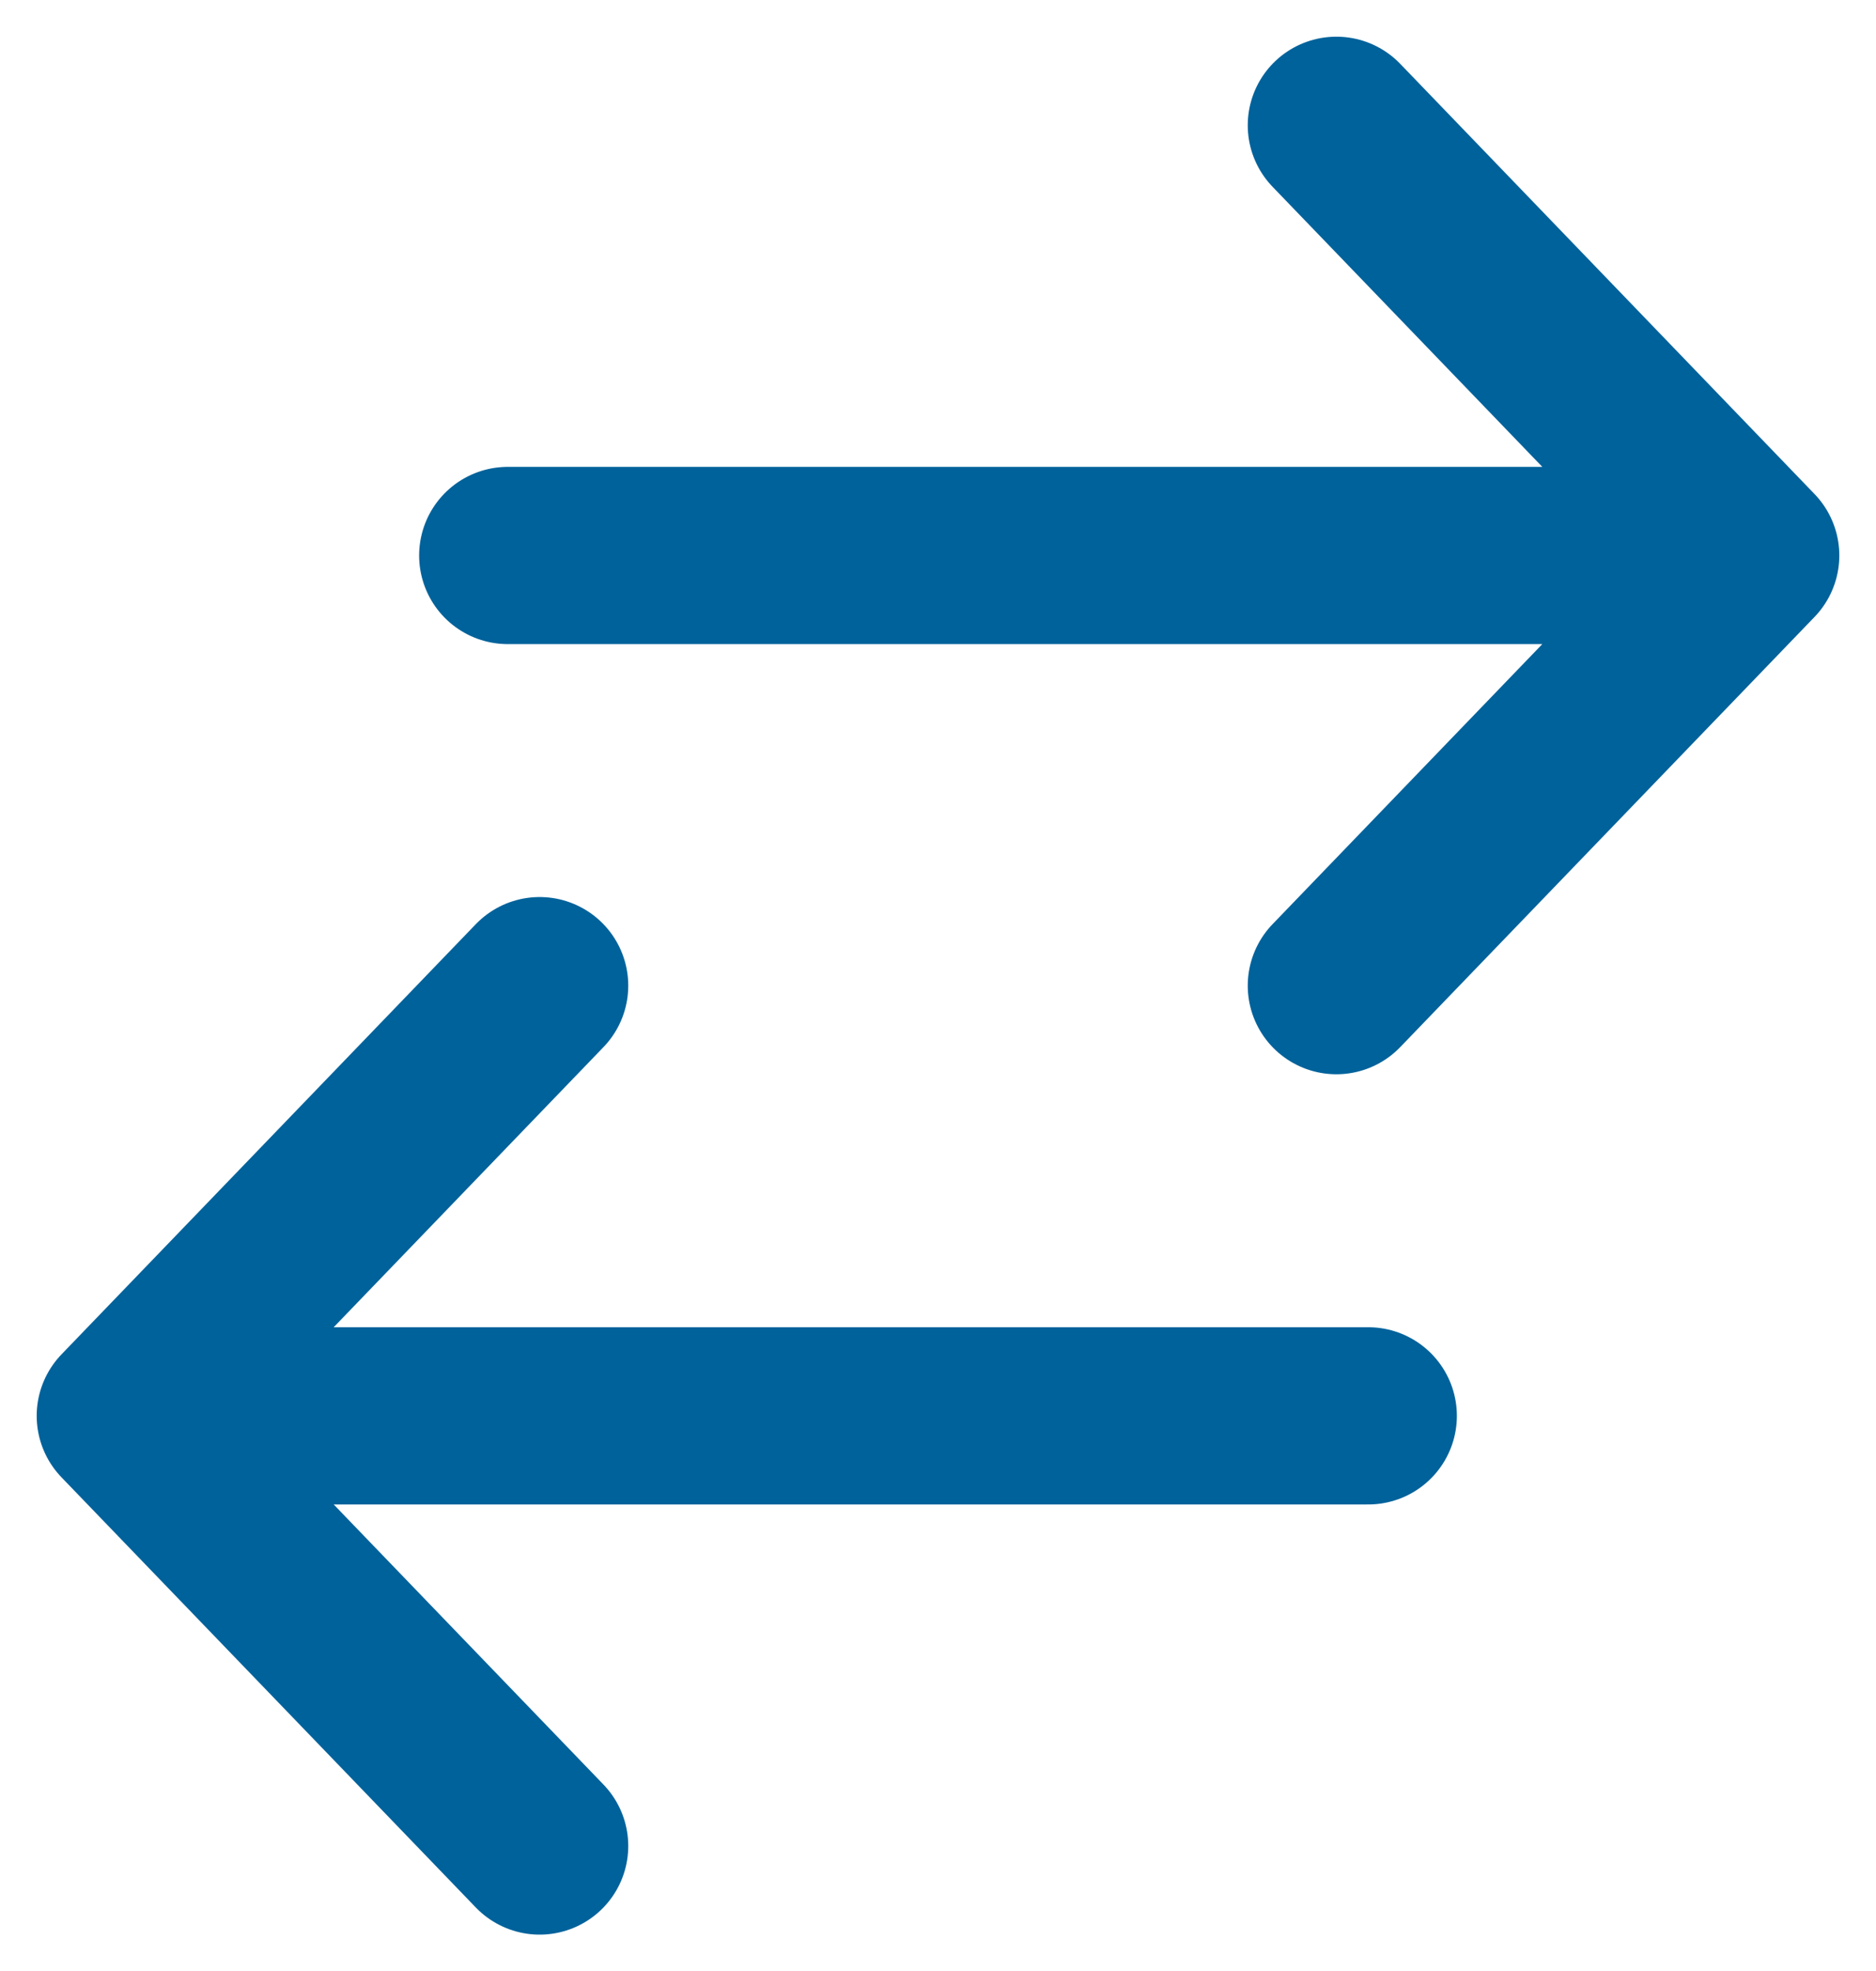
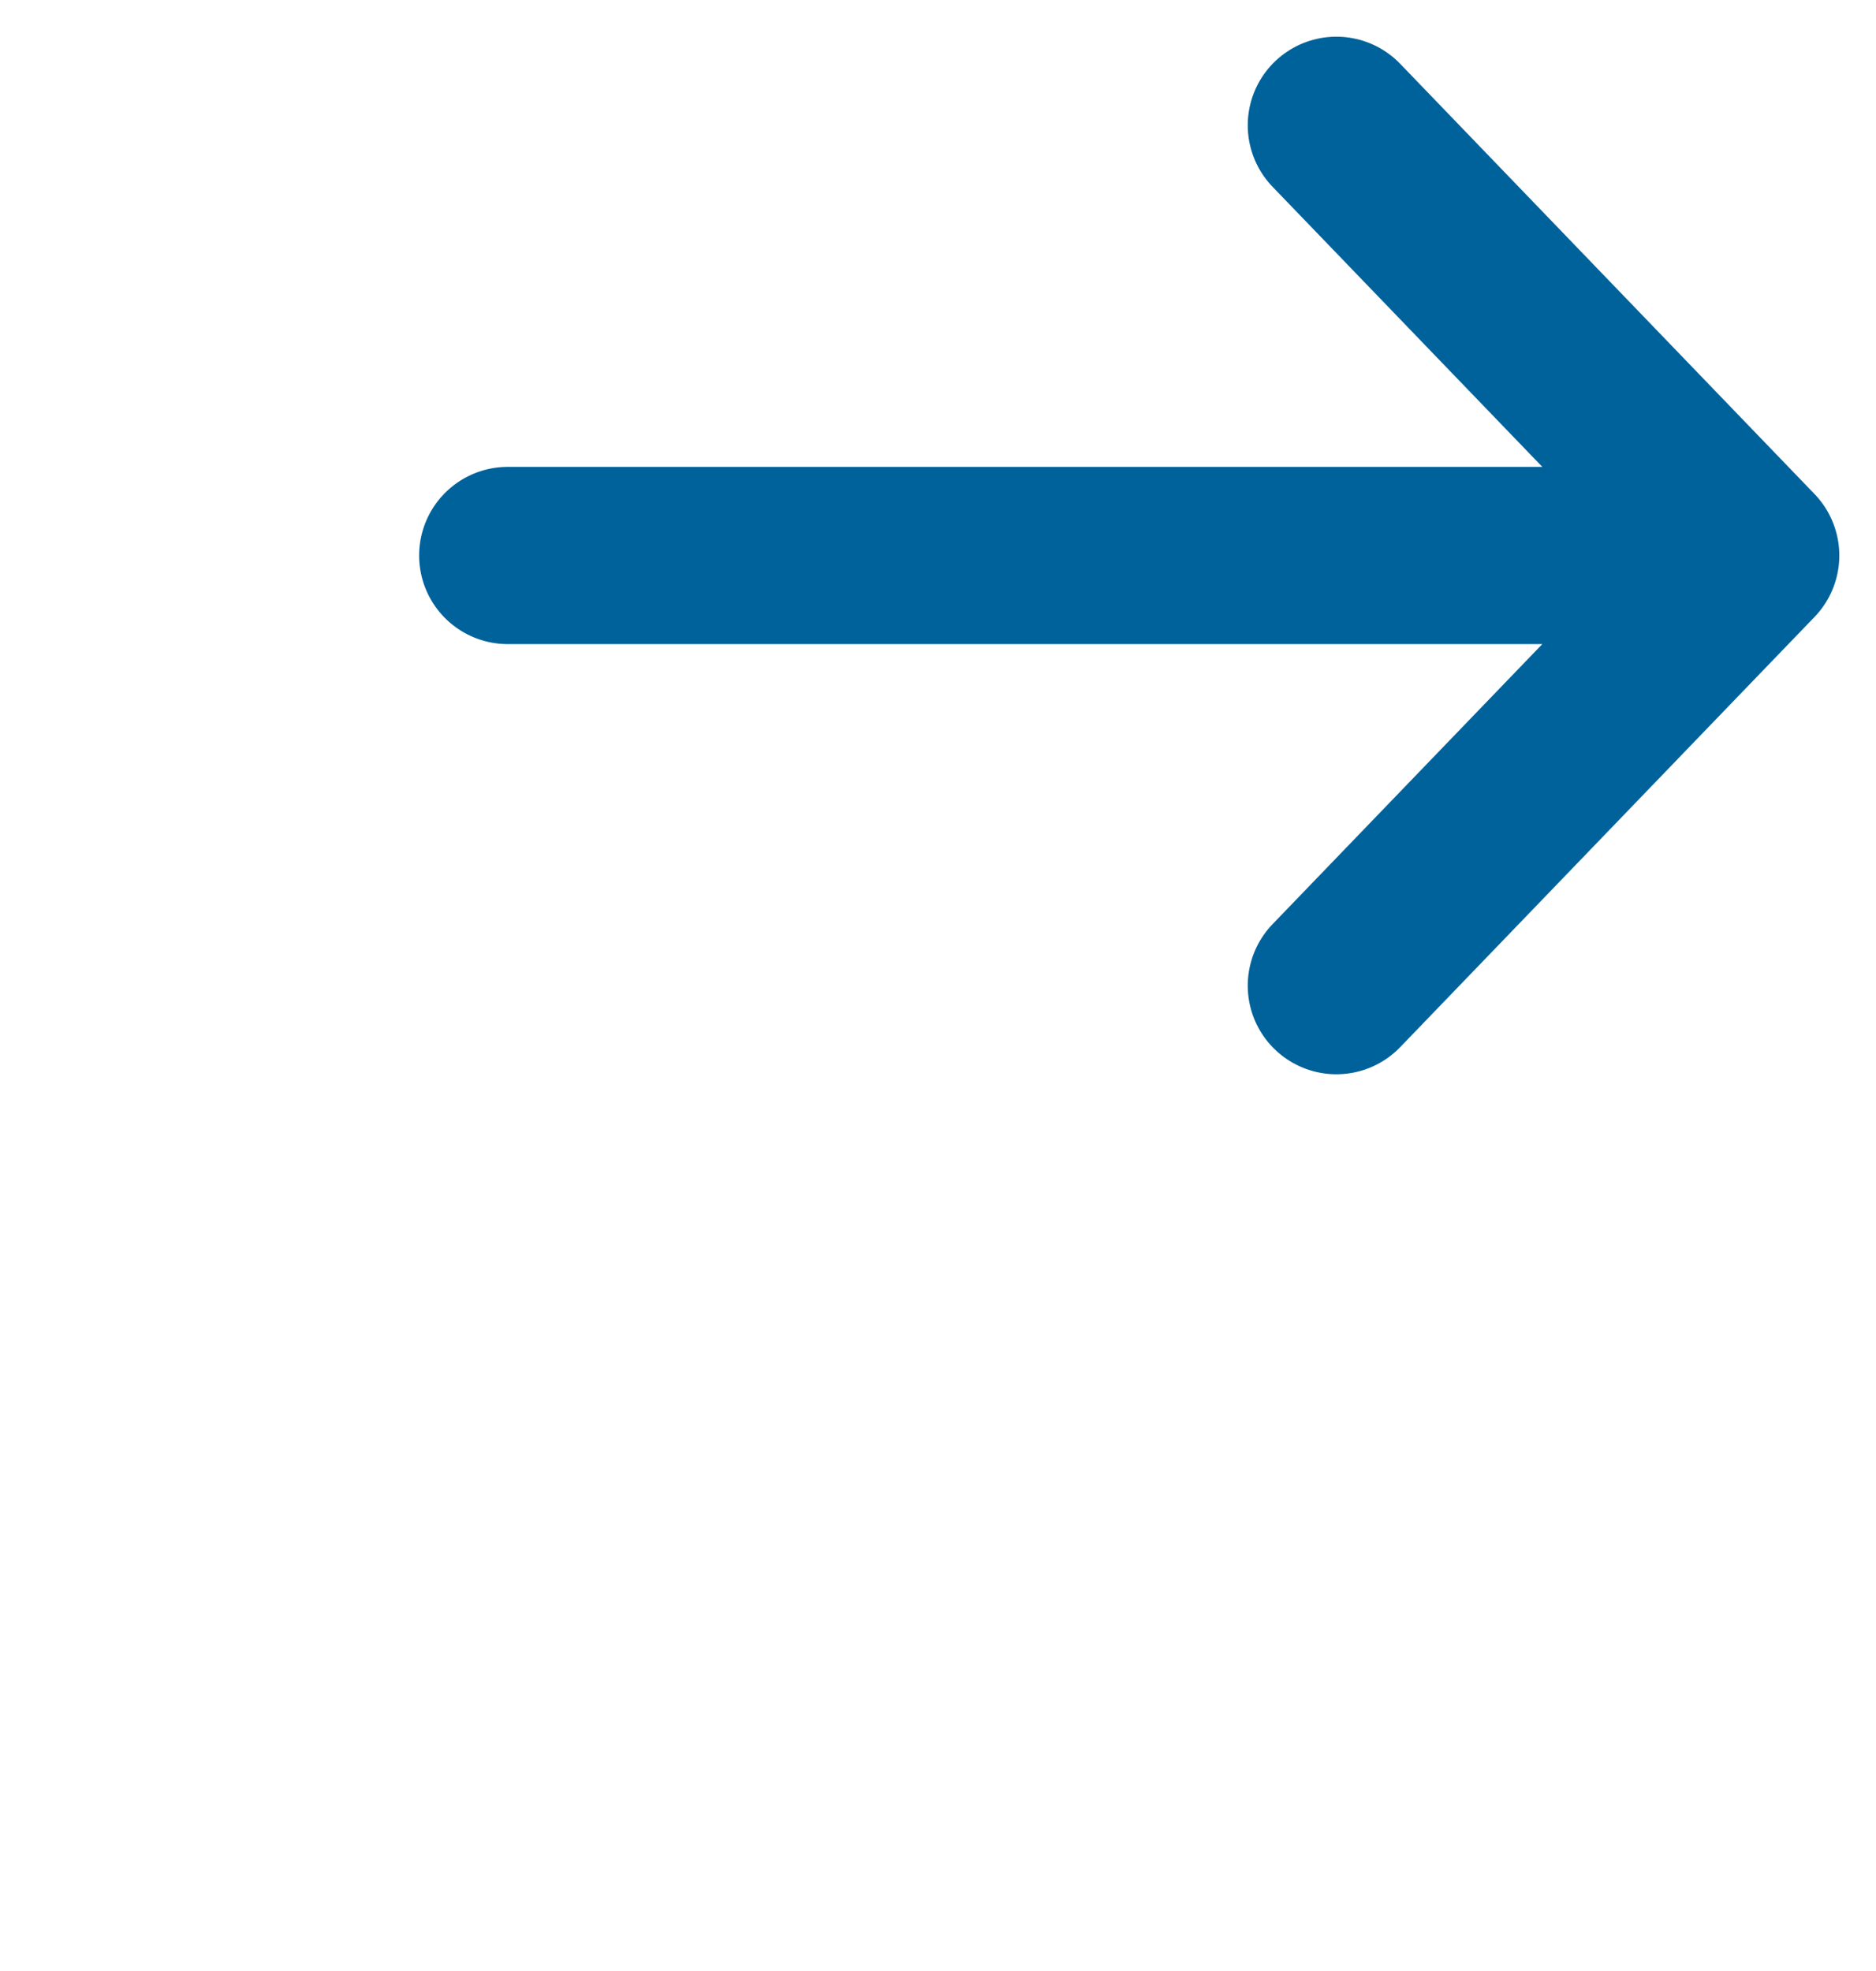
<svg xmlns="http://www.w3.org/2000/svg" width="52.919" height="55.616" viewBox="0 0 52.919 55.616">
  <g id="swap-svgrepo-com" transform="translate(3.535 3.535)">
    <path id="Path_10278" data-name="Path 10278" d="M43.061,15.137H8m35.061,0L31.374,3M43.061,15.137,31.374,27.273" transform="translate(2.788 -3)" fill="none" stroke="#00629b" stroke-linecap="round" stroke-linejoin="round" stroke-width="5" />
-     <path id="Path_10279" data-name="Path 10279" d="M4,24.137H39.061M4,24.137,15.687,36.273M4,24.137,15.687,12" transform="translate(-4 12.273)" fill="none" stroke="#00629b" stroke-linecap="round" stroke-linejoin="round" stroke-width="5" />
  </g>
</svg>